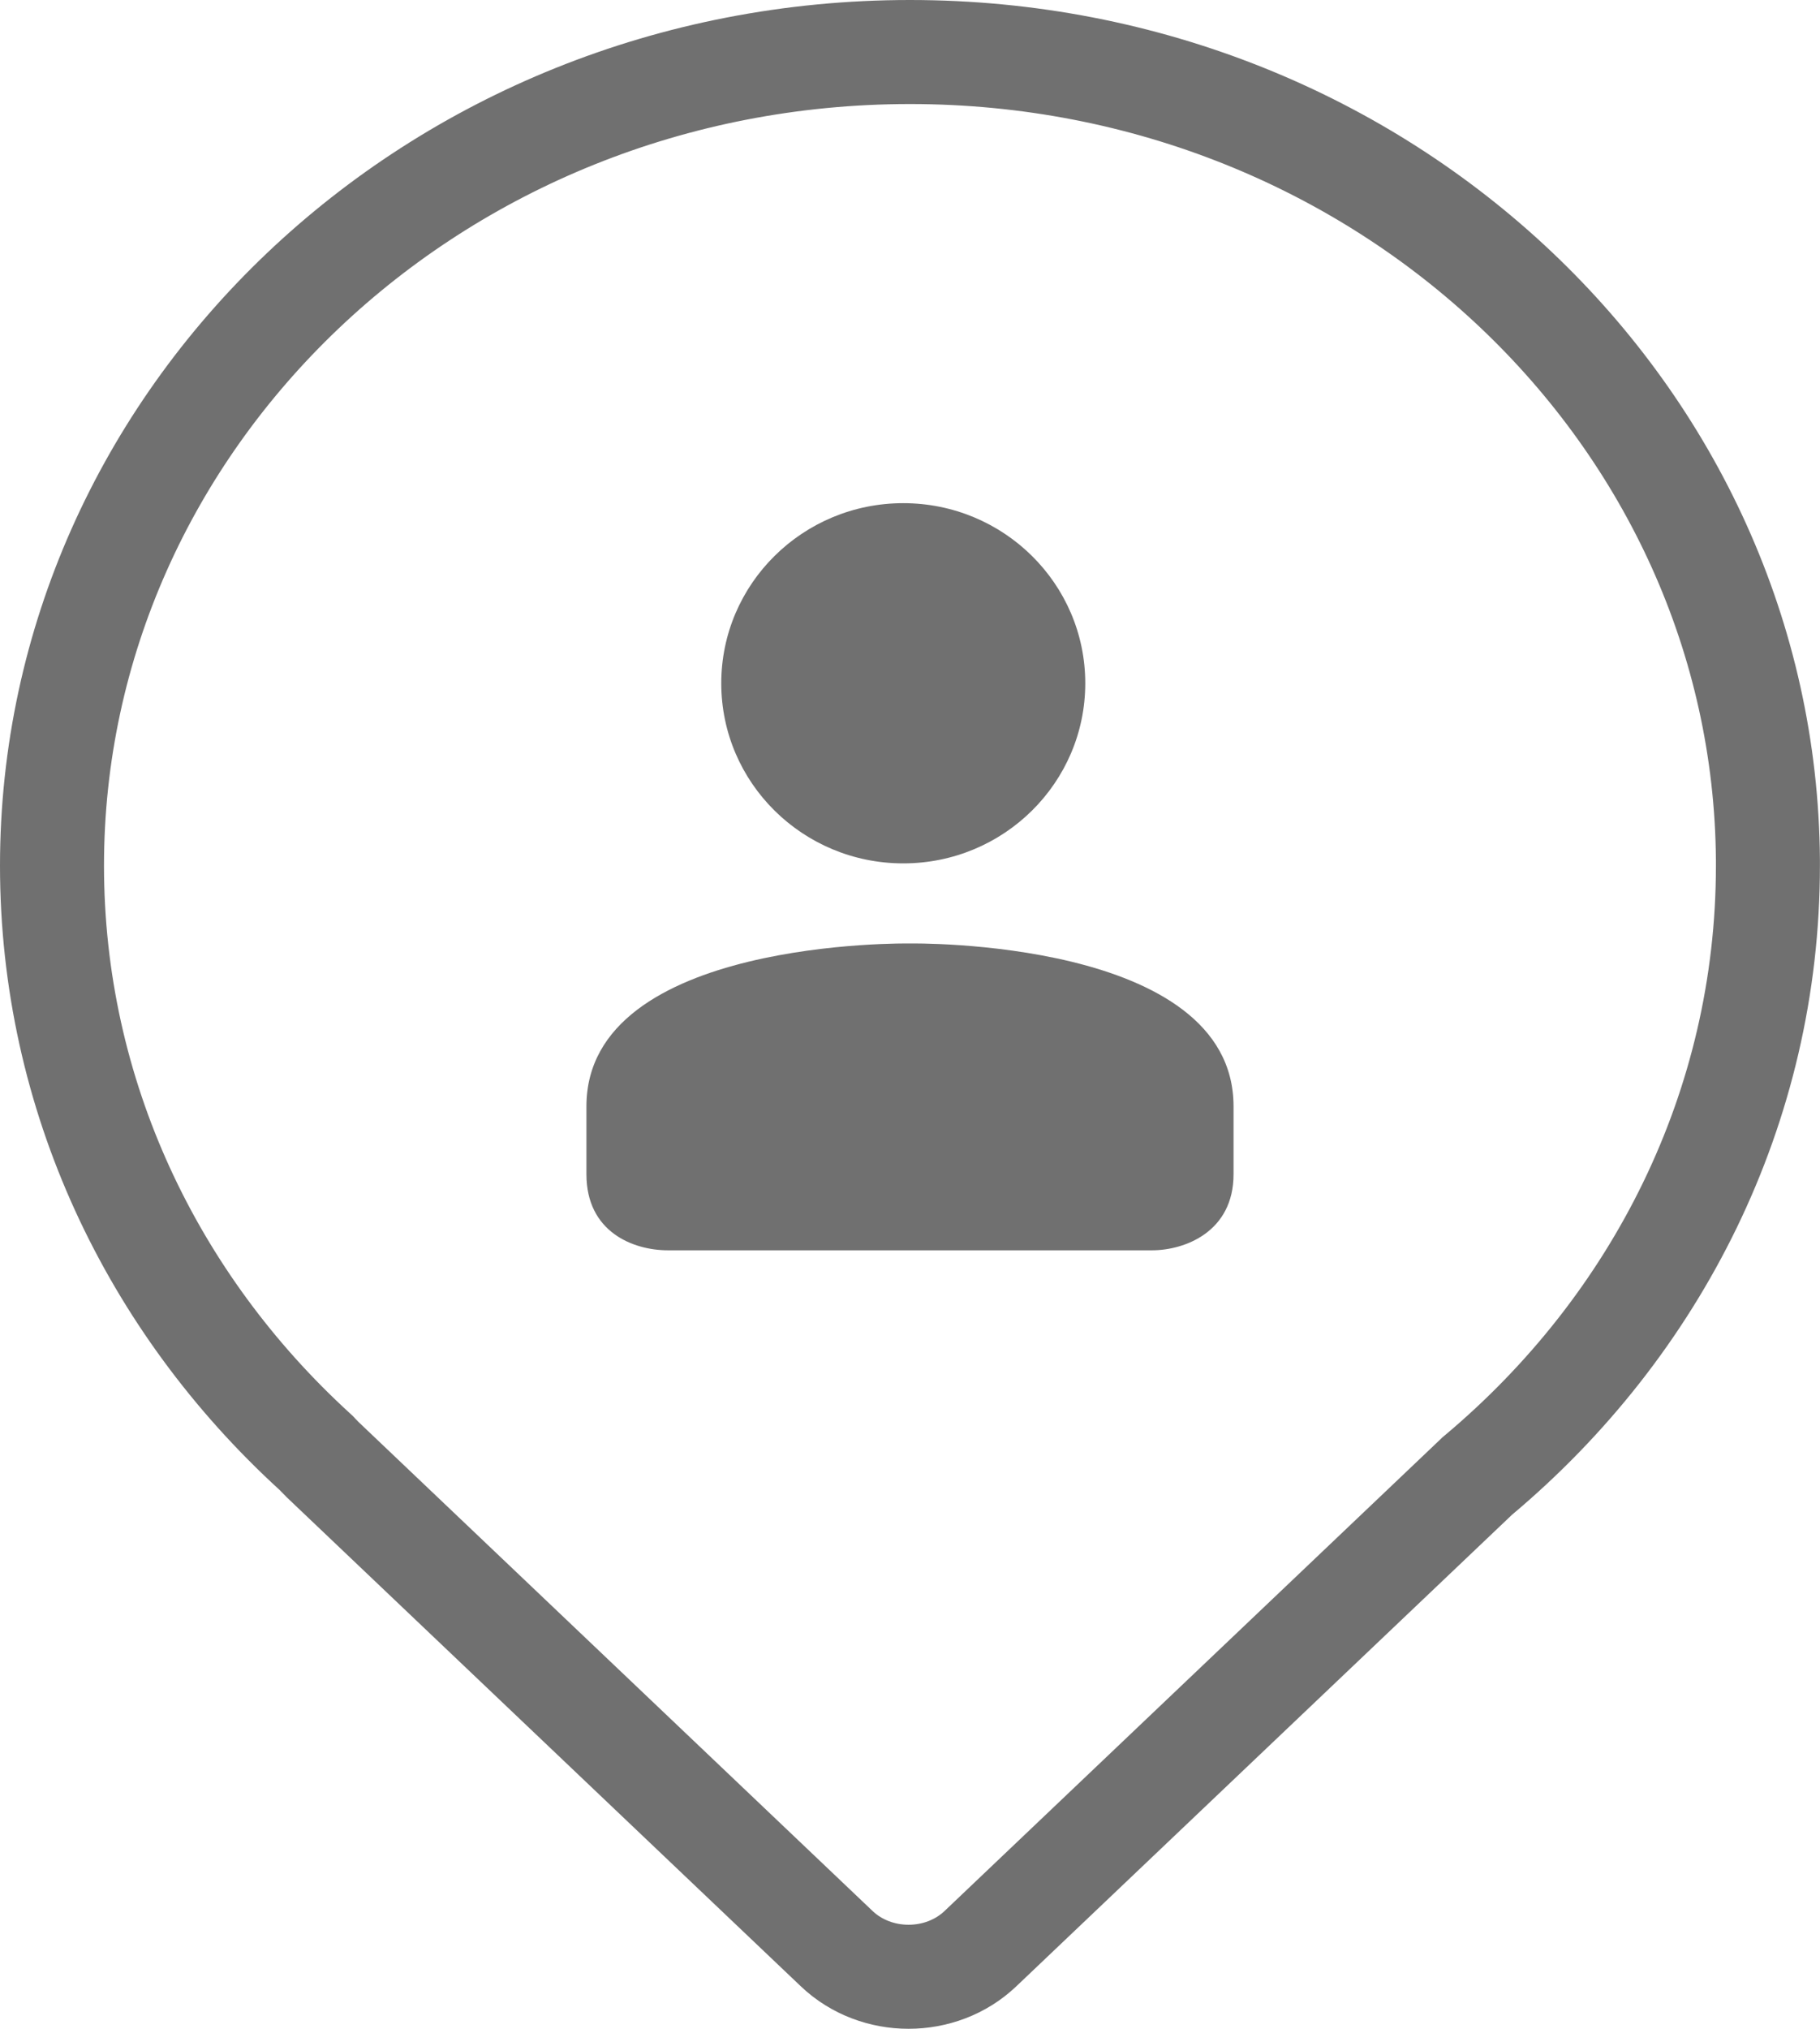
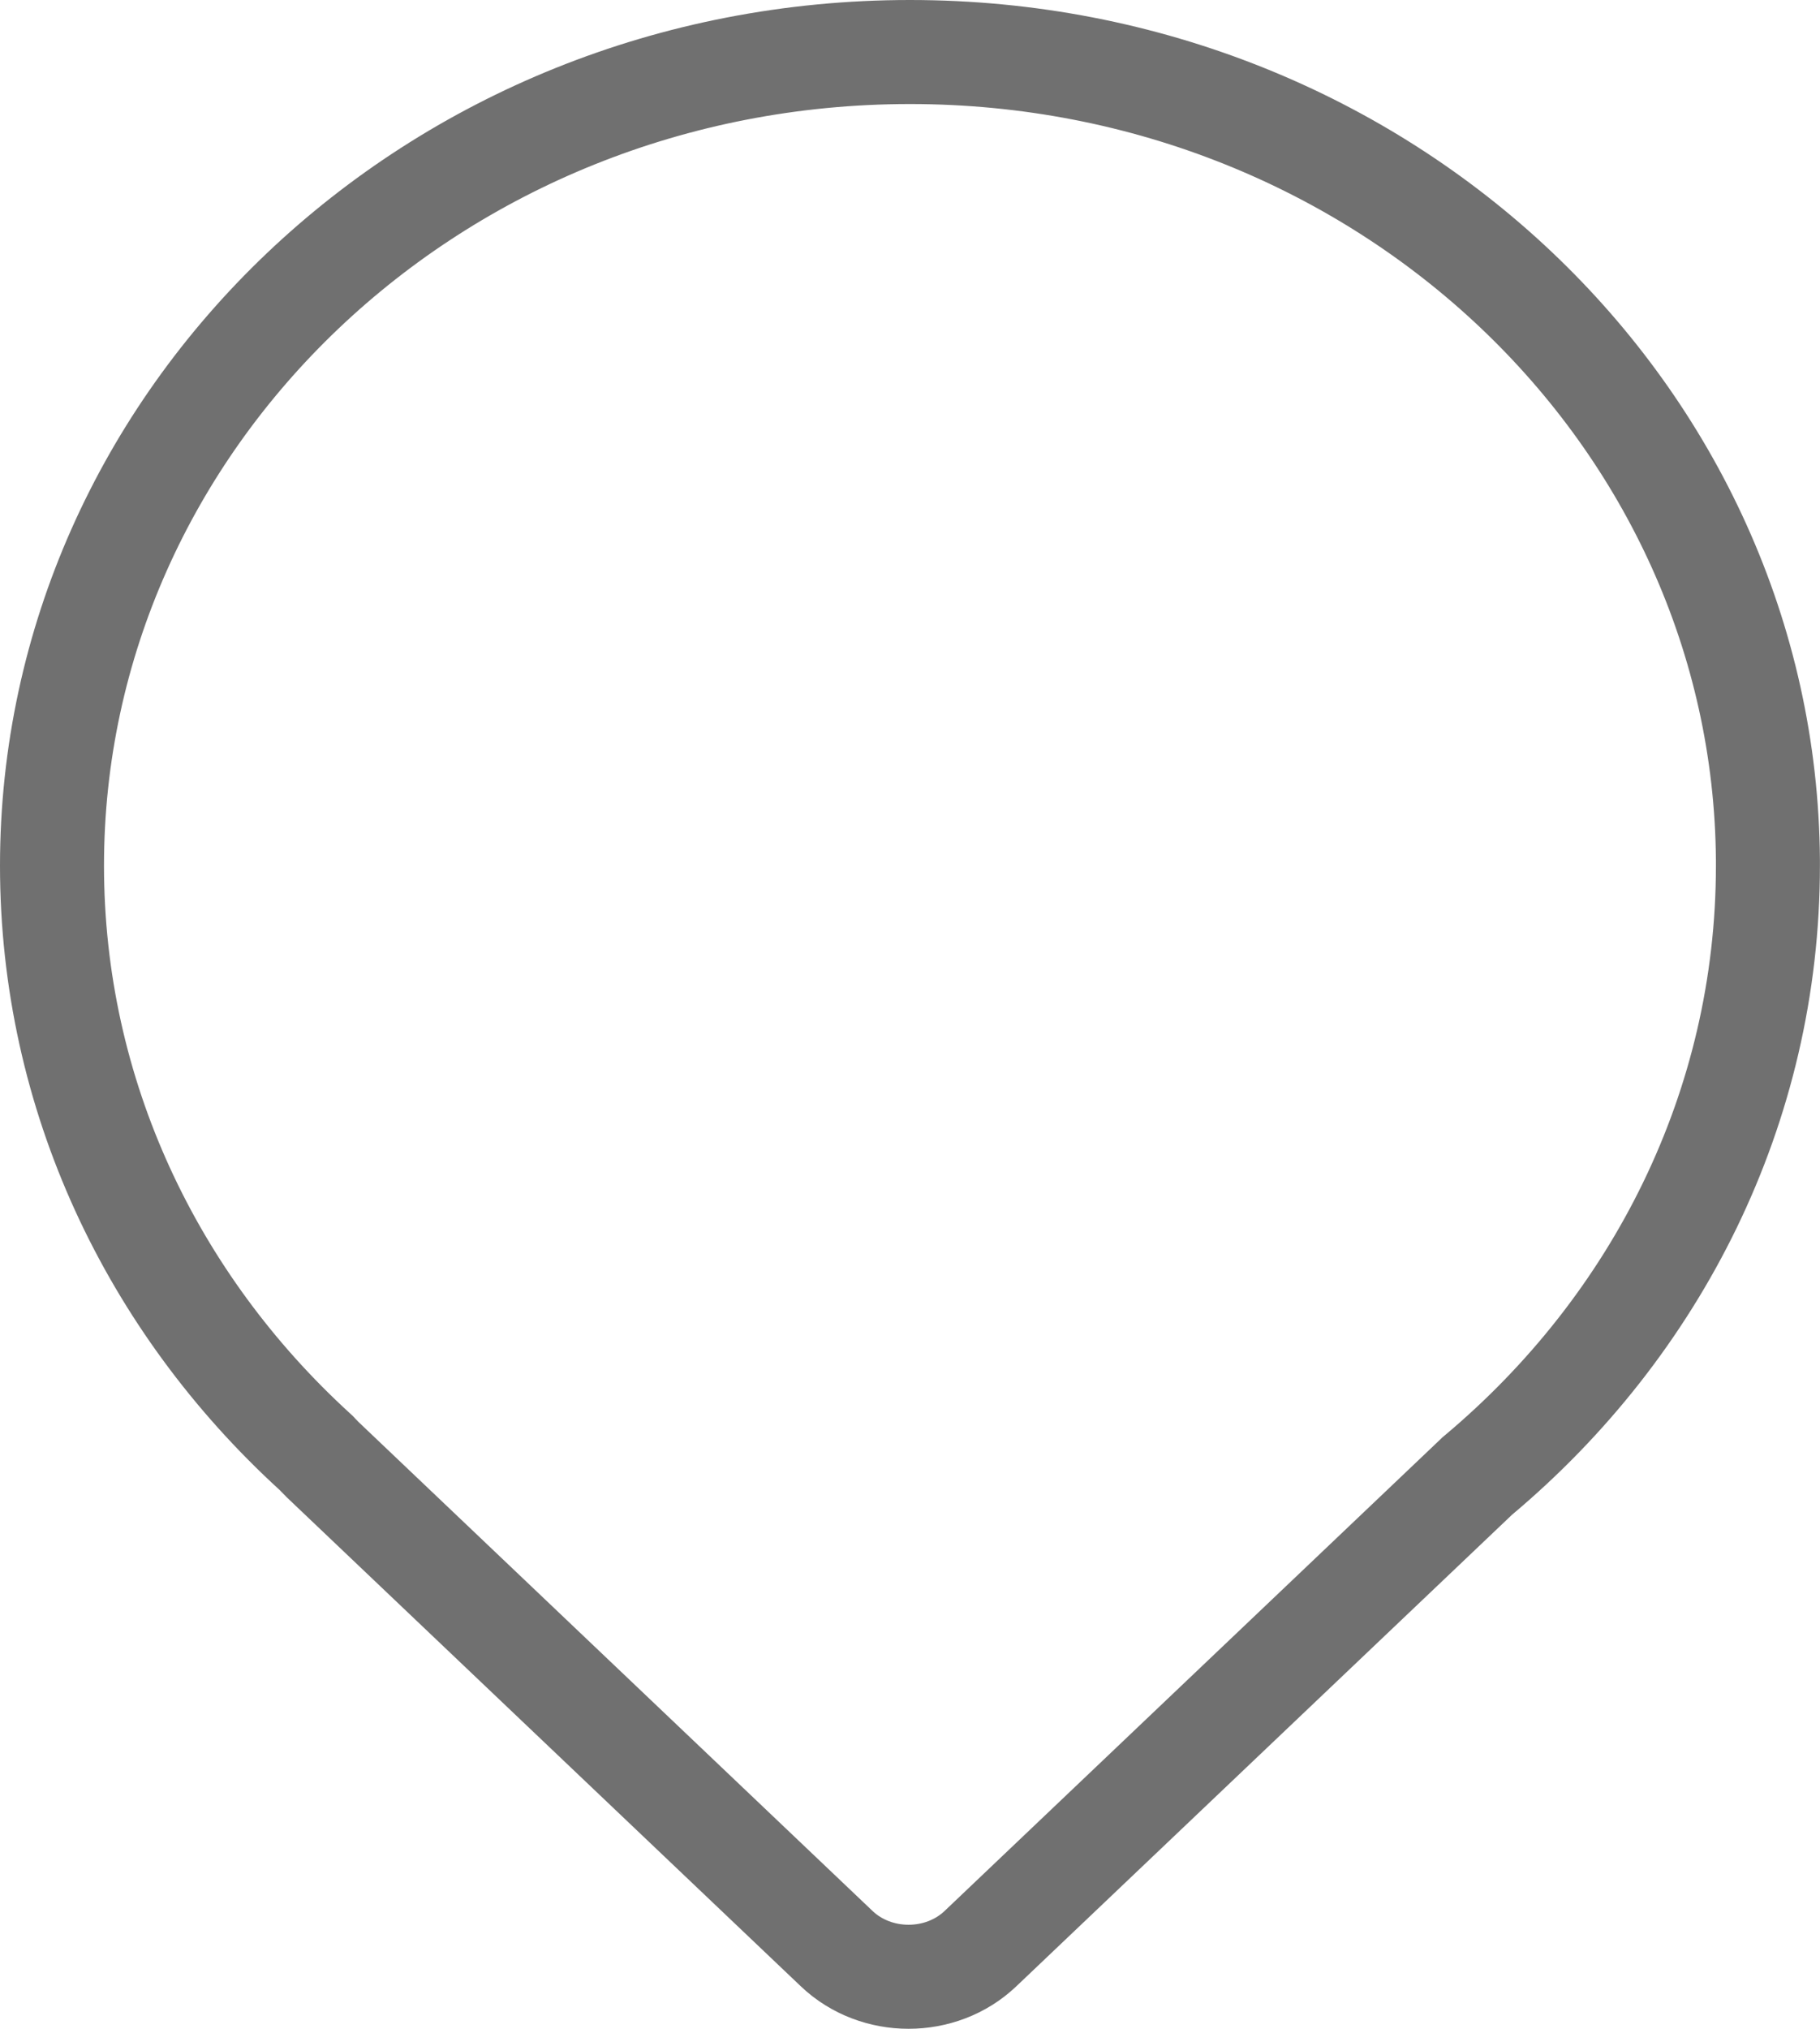
<svg xmlns="http://www.w3.org/2000/svg" fill="none" height="100%" overflow="visible" preserveAspectRatio="none" style="display: block;" viewBox="0 0 70 78" width="100%">
  <g id="SQUARE">
    <path d="M34.999 2C53.244 2 67.872 15.98 67.997 33.062V33.282C67.997 42.588 63.712 50.962 56.864 56.709L56.816 56.749L56.772 56.792L37.708 74.92C36.193 76.36 33.697 76.36 32.182 74.92L12.405 56.114C12.345 56.056 12.282 55.991 12.214 55.918L12.16 55.86L12.102 55.807C5.859 50.101 2 42.111 2 33.282C2 16.098 16.676 2 34.999 2Z" id="Vector" stroke="#707070" stroke-width="4" />
    <g id="Group 24">
-       <path d="M34.741 33.194C30.875 33.194 27.741 30.094 27.741 26.27C27.741 22.446 30.875 19.345 34.741 19.345C38.607 19.345 41.741 22.446 41.741 26.27C41.741 30.094 38.607 33.194 34.741 33.194Z" fill="#707070" id="Vector_2" />
-       <path d="M35 36.273C35 36.273 22.555 36.063 22.555 42.537V45.148C22.555 47.358 24.34 48.07 25.692 48.07H44.308C45.569 48.07 47.444 47.358 47.444 45.148V42.537C47.444 36.063 35 36.273 35 36.273Z" fill="#707070" id="Vector_3" />
-     </g>
+       </g>
  </g>
</svg>